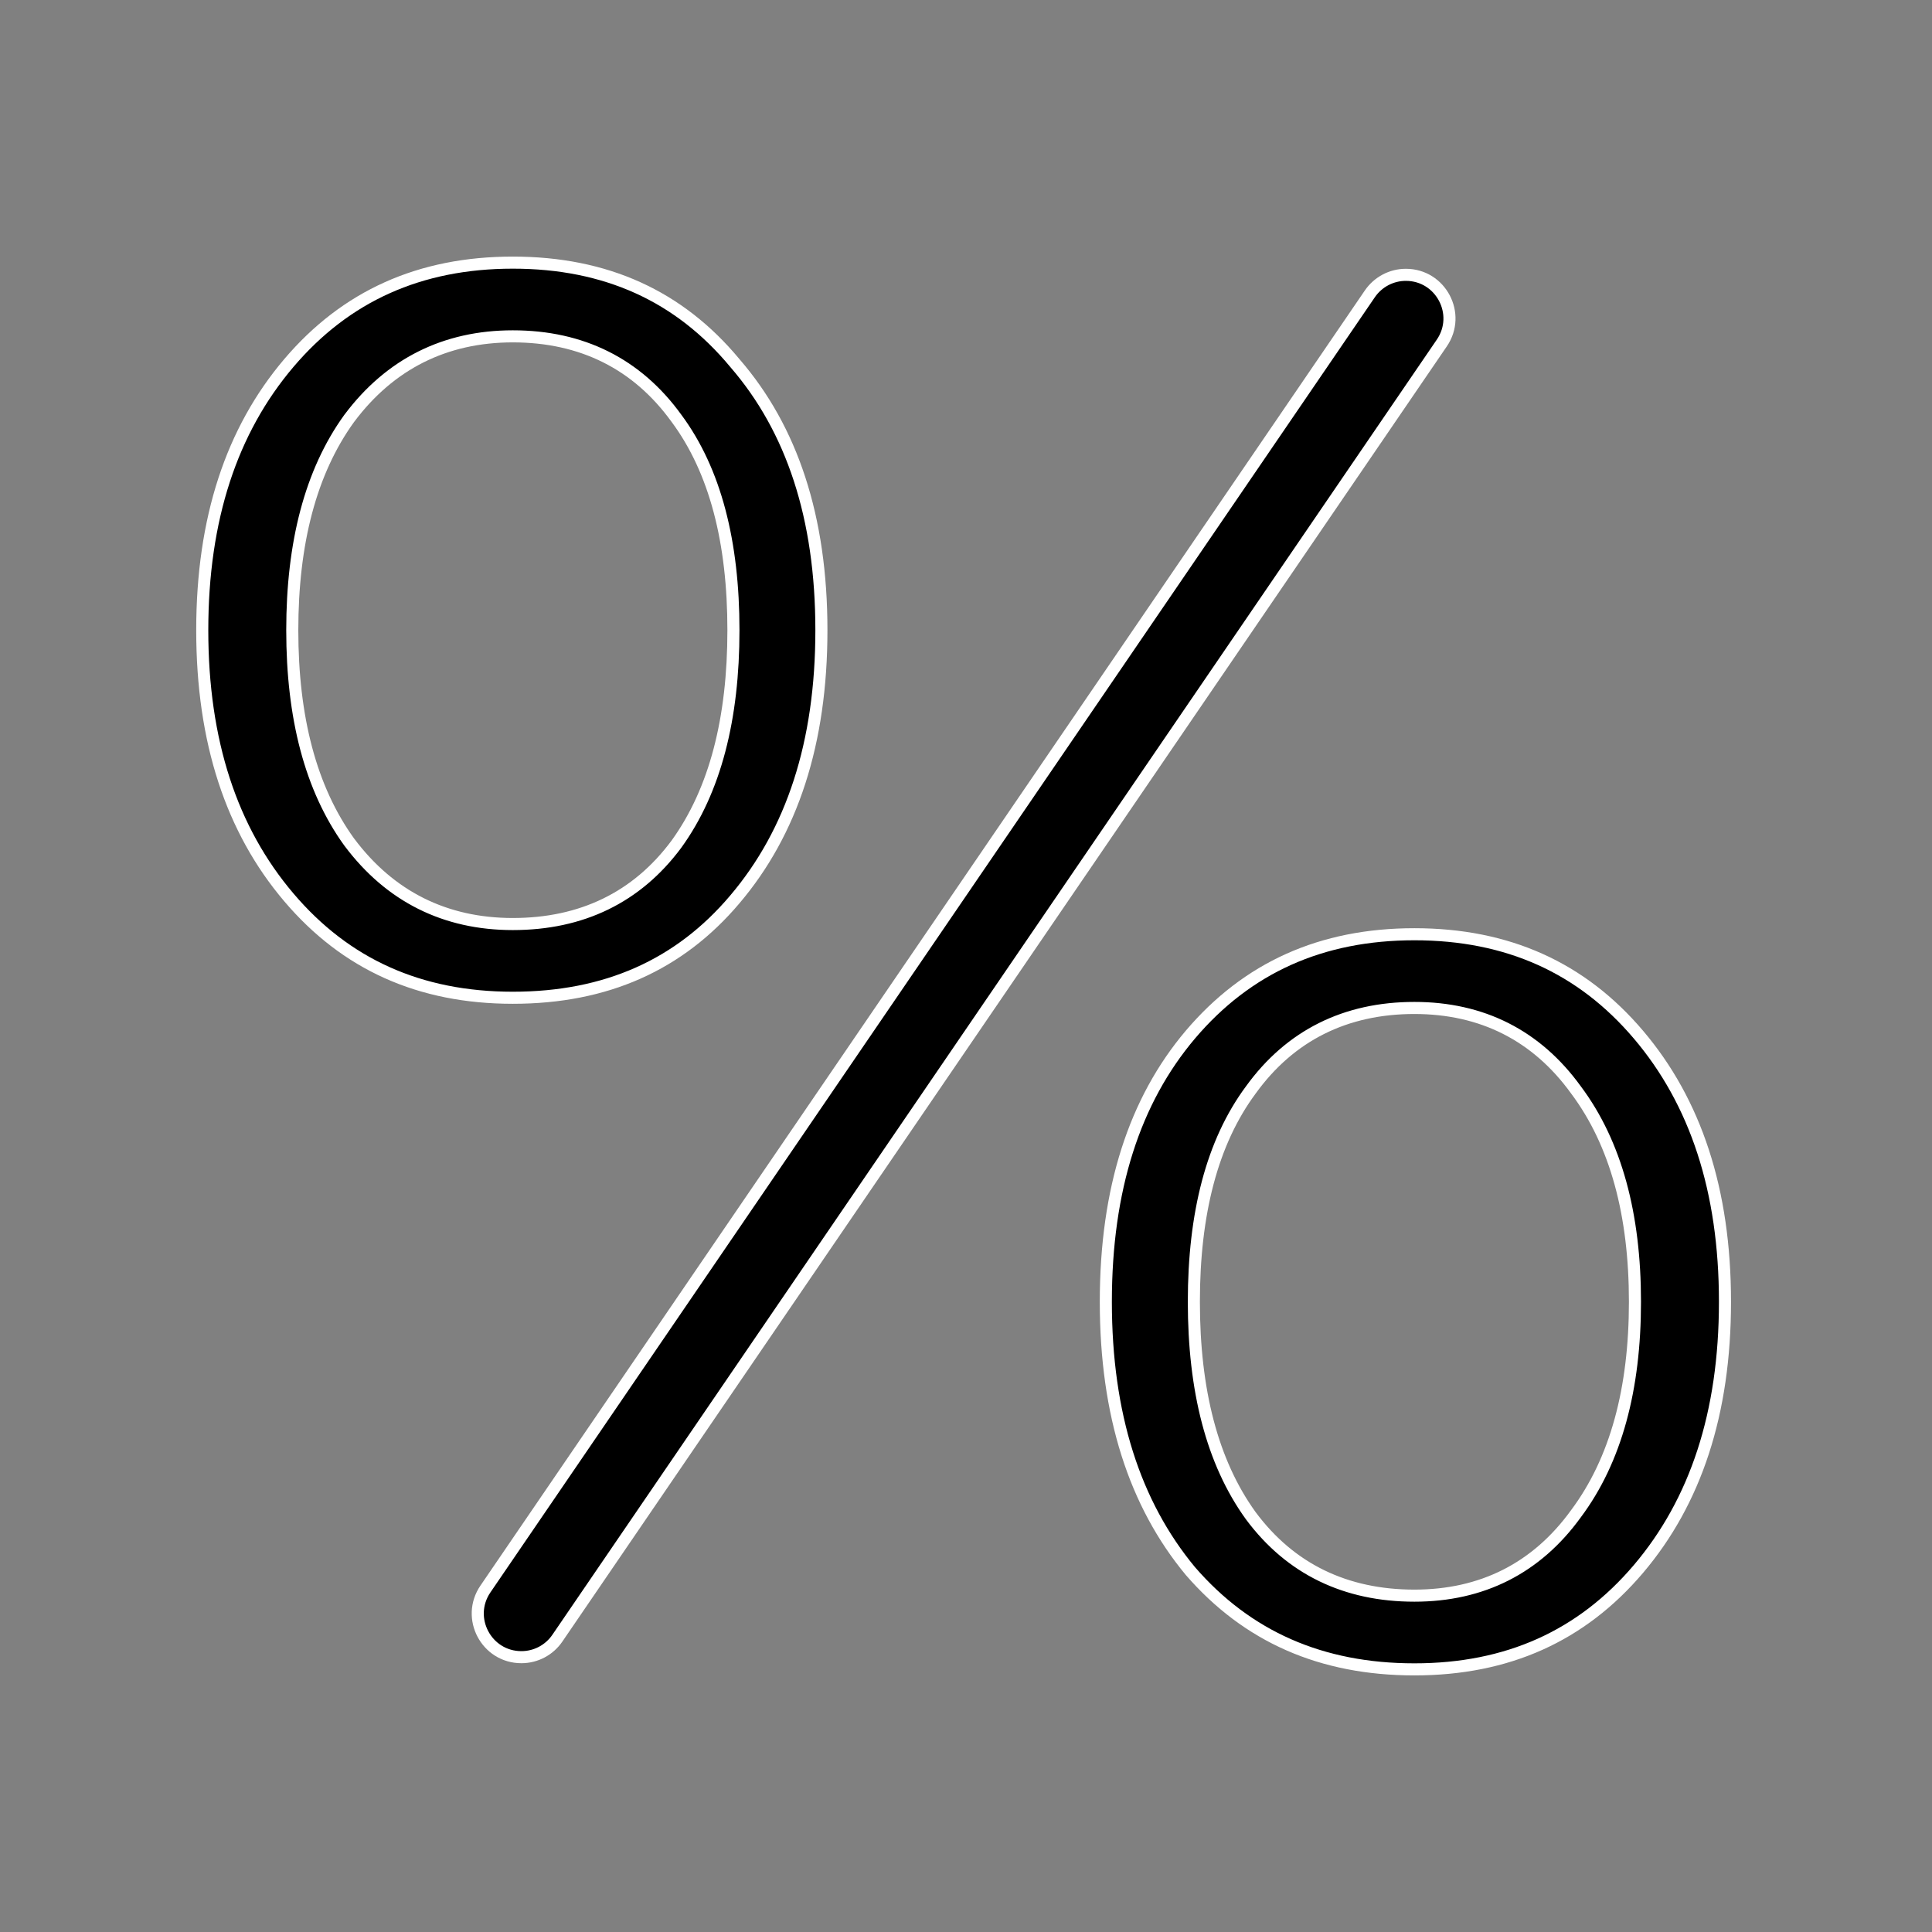
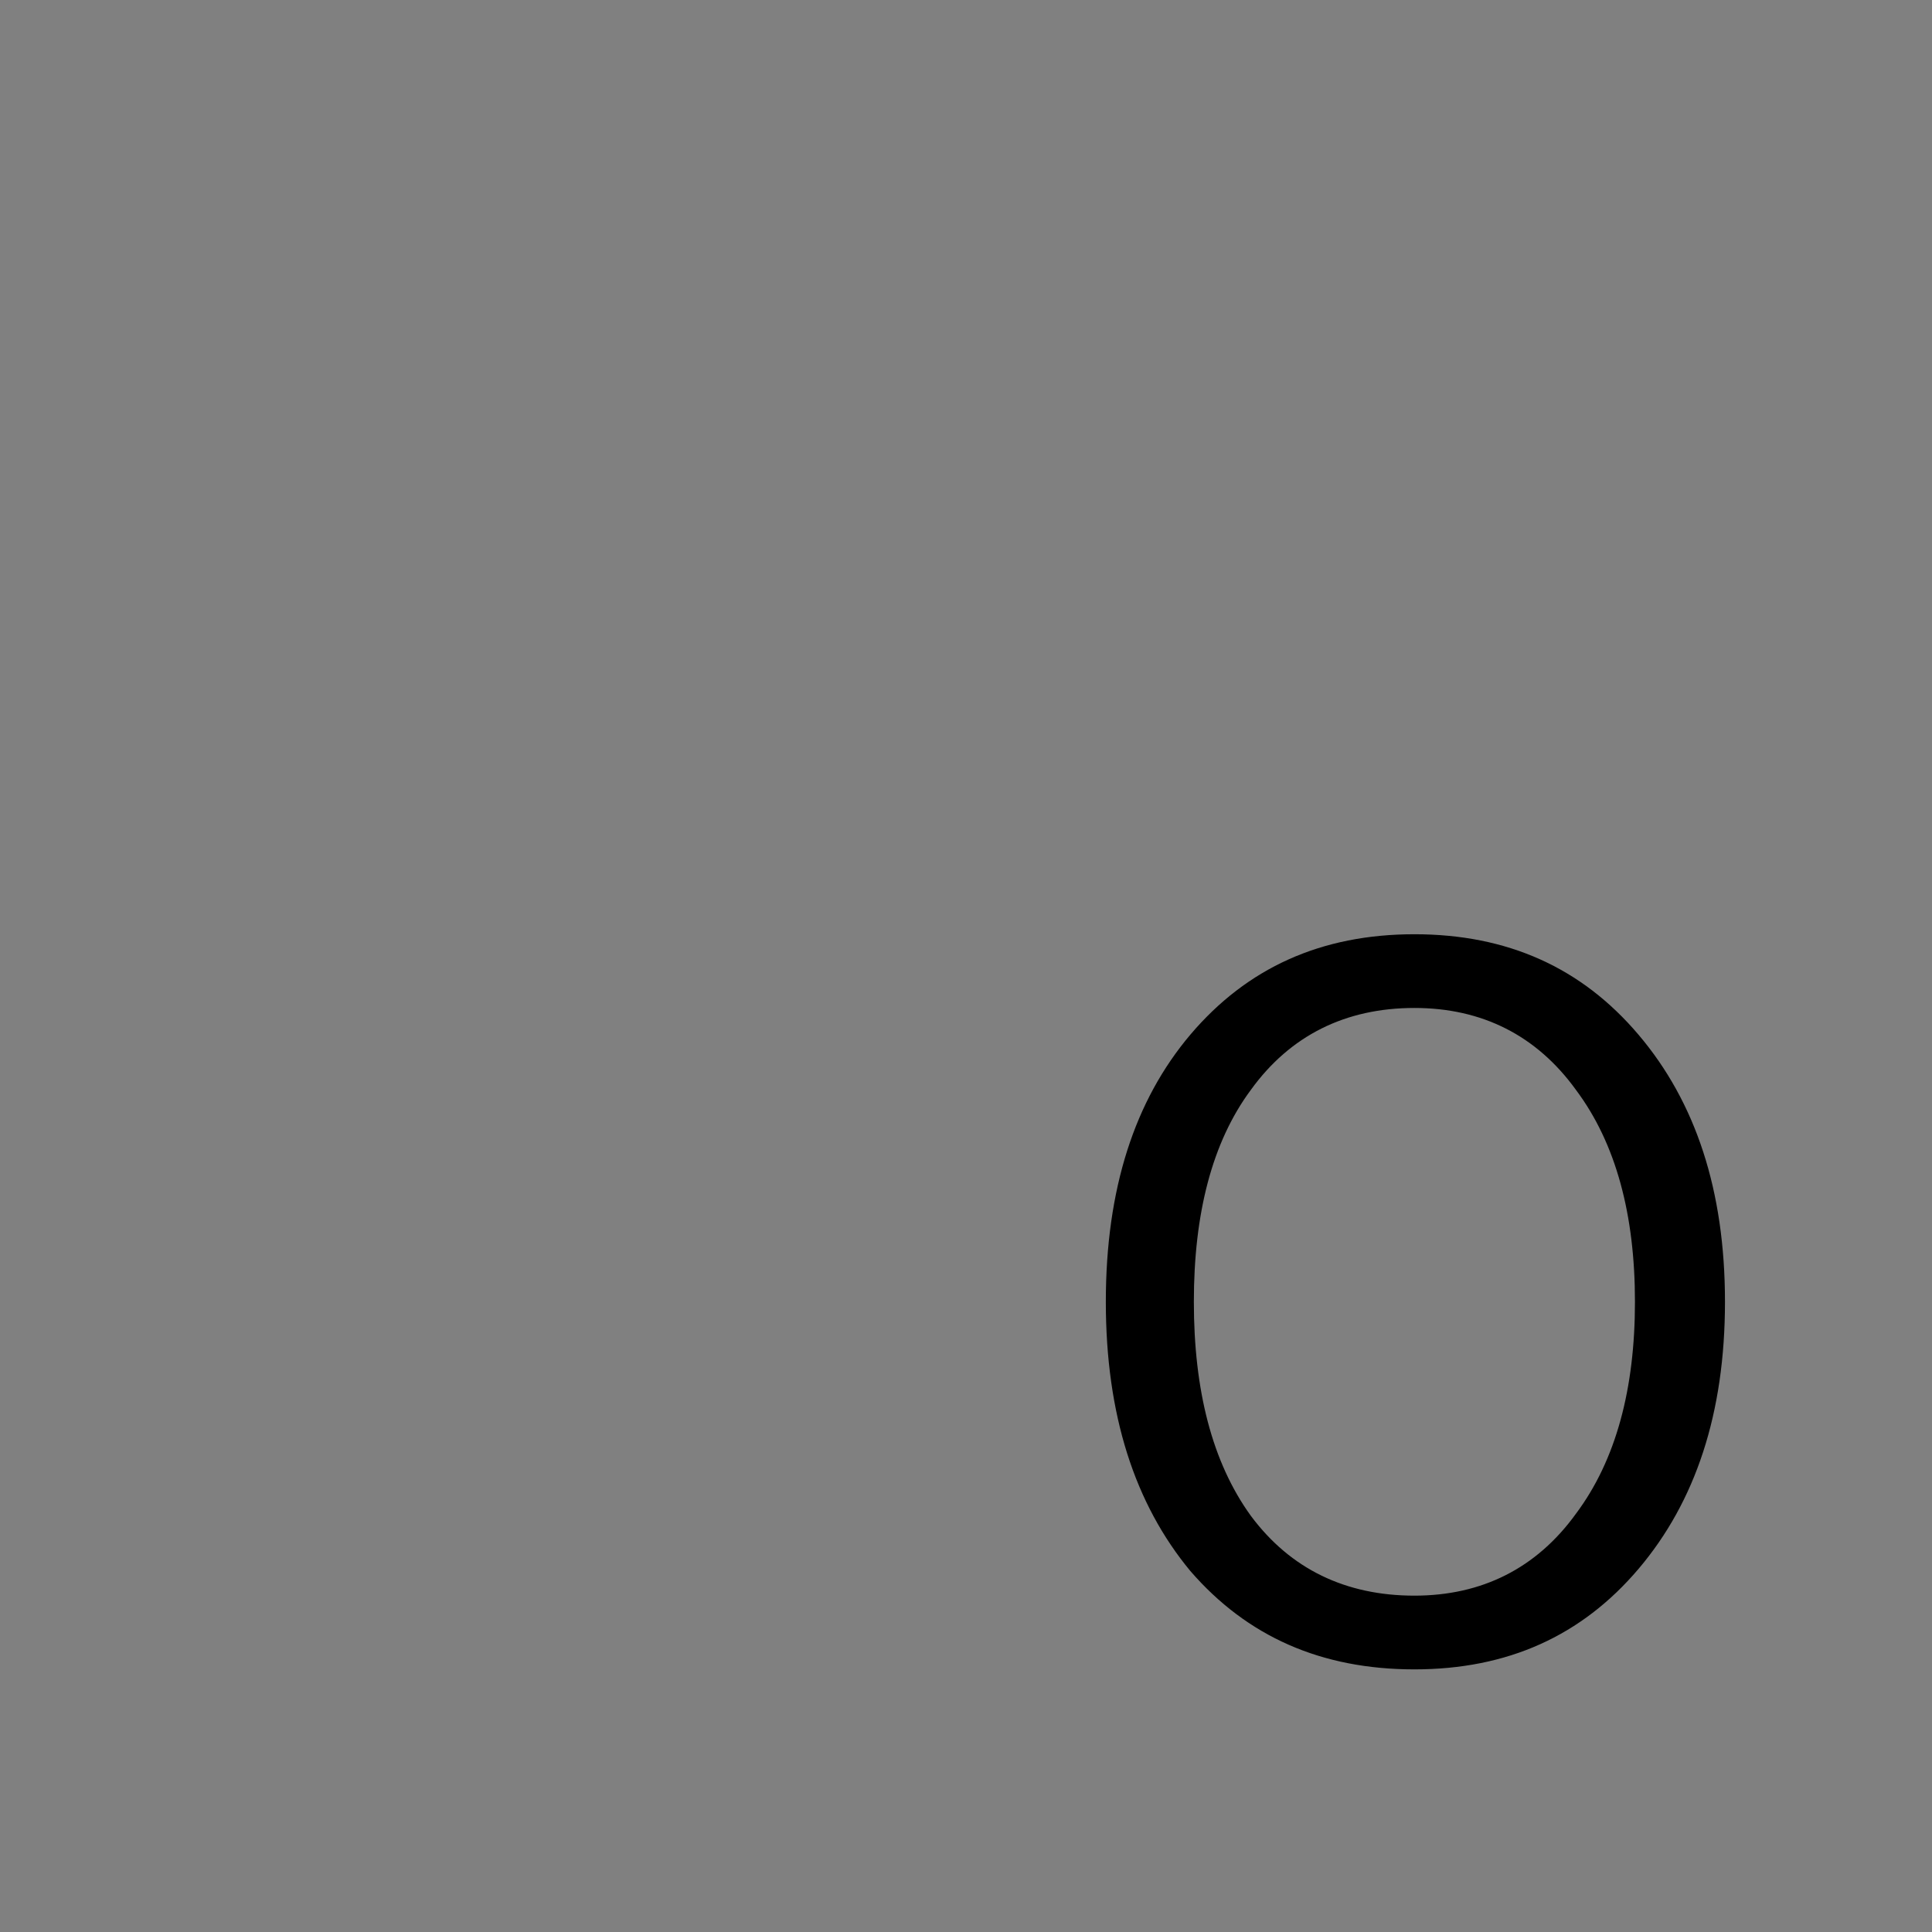
<svg xmlns="http://www.w3.org/2000/svg" width="32" height="32" viewBox="0 0 32 32" fill="none">
  <rect x="0" y="0" width="32" height="32" fill="#808080" stroke="none" />
-   <path fill-rule="evenodd" clip-rule="evenodd" d="M4.784 6.013C5.725 4.905 6.951 4.35 8.494 4.35C10.038 4.35 11.251 4.905 12.169 6.01L12.174 6.016C13.117 7.106 13.605 8.568 13.605 10.438C13.605 12.308 13.117 13.783 12.171 14.897C11.255 15.981 10.04 16.526 8.494 16.526C6.951 16.526 5.725 15.972 4.784 14.863C3.837 13.749 3.35 12.284 3.35 10.438C3.35 8.592 3.837 7.128 4.784 6.013ZM8.494 5.571C7.373 5.571 6.46 6.028 5.788 6.925L5.784 6.93C5.142 7.818 4.841 9 4.841 10.438C4.841 11.877 5.142 13.058 5.784 13.947L5.788 13.952C6.46 14.849 7.373 15.305 8.494 15.305C9.632 15.305 10.548 14.865 11.202 13.984L11.205 13.98C11.847 13.091 12.148 11.898 12.148 10.438C12.148 8.981 11.848 7.796 11.204 6.928C10.551 6.025 9.635 5.571 8.494 5.571Z" fill="black" />
-   <path d="M22.689 4.867C22.824 4.67 23.047 4.552 23.285 4.552C23.865 4.552 24.208 5.202 23.881 5.681L9.232 27.133C9.098 27.33 8.875 27.448 8.636 27.448C8.056 27.448 7.713 26.798 8.04 26.319L22.689 4.867Z" fill="black" />
  <path fill-rule="evenodd" clip-rule="evenodd" d="M19.716 17.137C20.657 16.028 21.884 15.474 23.427 15.474C24.971 15.474 26.197 16.028 27.138 17.137C28.084 18.251 28.571 19.715 28.571 21.562C28.571 23.408 28.084 24.872 27.138 25.987C26.197 27.095 24.971 27.65 23.427 27.65C21.882 27.65 20.656 27.106 19.716 26.021C18.793 24.907 18.316 23.432 18.316 21.562C18.316 19.69 18.794 18.227 19.716 17.137ZM23.427 16.695C22.287 16.695 21.37 17.149 20.718 18.052C20.074 18.92 19.774 20.104 19.774 21.562C19.774 23.021 20.074 24.215 20.716 25.104L20.719 25.108C21.374 25.989 22.29 26.429 23.427 26.429C24.548 26.429 25.451 25.973 26.102 25.073C26.767 24.184 27.08 23.001 27.08 21.562C27.08 20.122 26.767 18.939 26.102 18.051C25.451 17.151 24.548 16.695 23.427 16.695Z" fill="black" />
-   <path fill-rule="evenodd" clip-rule="evenodd" d="M4.784 6.013C5.725 4.905 6.951 4.35 8.494 4.35C10.038 4.35 11.251 4.905 12.169 6.01L12.174 6.016C13.117 7.106 13.605 8.568 13.605 10.438C13.605 12.308 13.117 13.783 12.171 14.897C11.255 15.981 10.04 16.526 8.494 16.526C6.951 16.526 5.725 15.972 4.784 14.863C3.837 13.749 3.35 12.284 3.35 10.438C3.35 8.592 3.837 7.128 4.784 6.013ZM8.494 5.571C7.373 5.571 6.46 6.028 5.788 6.925L5.784 6.93C5.142 7.818 4.841 9 4.841 10.438C4.841 11.877 5.142 13.058 5.784 13.947L5.788 13.952C6.46 14.849 7.373 15.305 8.494 15.305C9.632 15.305 10.548 14.865 11.202 13.984L11.205 13.98C11.847 13.091 12.148 11.898 12.148 10.438C12.148 8.981 11.848 7.796 11.204 6.928C10.551 6.025 9.635 5.571 8.494 5.571Z" stroke="white" stroke-width="0.2" />
-   <path d="M22.689 4.867C22.824 4.67 23.047 4.552 23.285 4.552C23.865 4.552 24.208 5.202 23.881 5.681L9.232 27.133C9.098 27.33 8.875 27.448 8.636 27.448C8.056 27.448 7.713 26.798 8.04 26.319L22.689 4.867Z" stroke="white" stroke-width="0.2" />
-   <path fill-rule="evenodd" clip-rule="evenodd" d="M19.716 17.137C20.657 16.028 21.884 15.474 23.427 15.474C24.971 15.474 26.197 16.028 27.138 17.137C28.084 18.251 28.571 19.715 28.571 21.562C28.571 23.408 28.084 24.872 27.138 25.987C26.197 27.095 24.971 27.65 23.427 27.65C21.882 27.65 20.656 27.106 19.716 26.021C18.793 24.907 18.316 23.432 18.316 21.562C18.316 19.69 18.794 18.227 19.716 17.137ZM23.427 16.695C22.287 16.695 21.37 17.149 20.718 18.052C20.074 18.92 19.774 20.104 19.774 21.562C19.774 23.021 20.074 24.215 20.716 25.104L20.719 25.108C21.374 25.989 22.29 26.429 23.427 26.429C24.548 26.429 25.451 25.973 26.102 25.073C26.767 24.184 27.08 23.001 27.08 21.562C27.08 20.122 26.767 18.939 26.102 18.051C25.451 17.151 24.548 16.695 23.427 16.695Z" stroke="white" stroke-width="0.2" />
</svg>